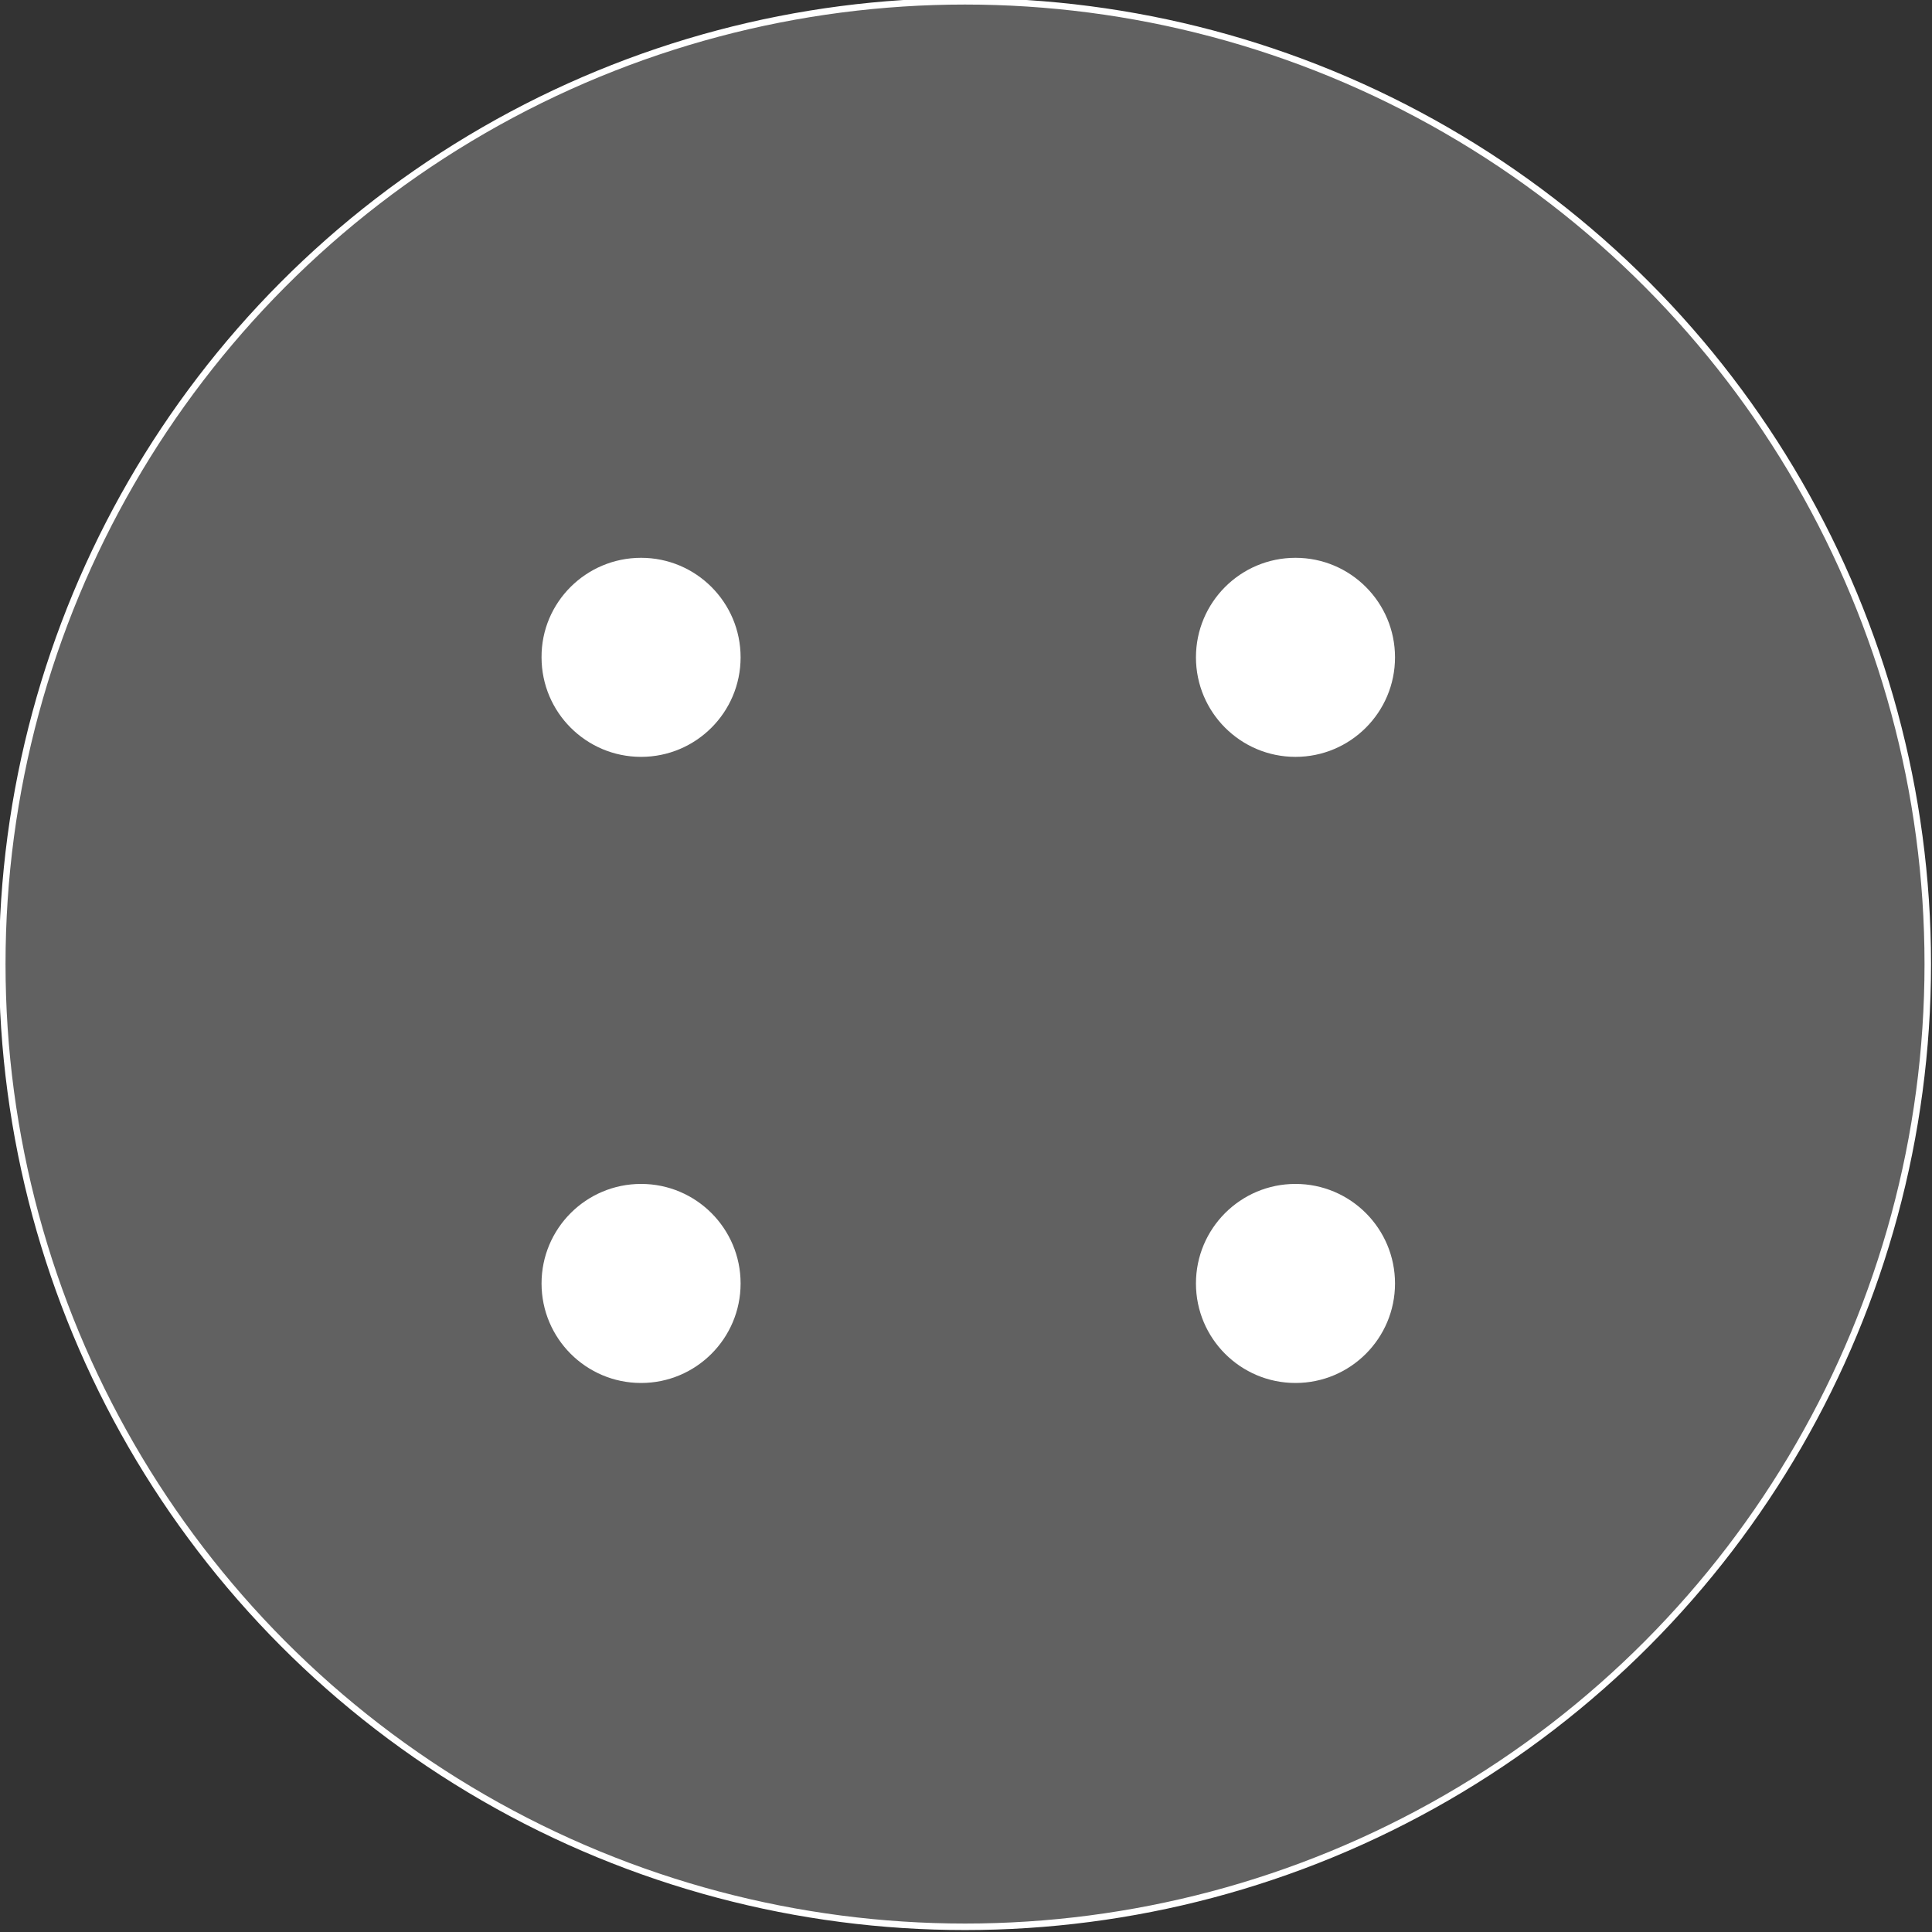
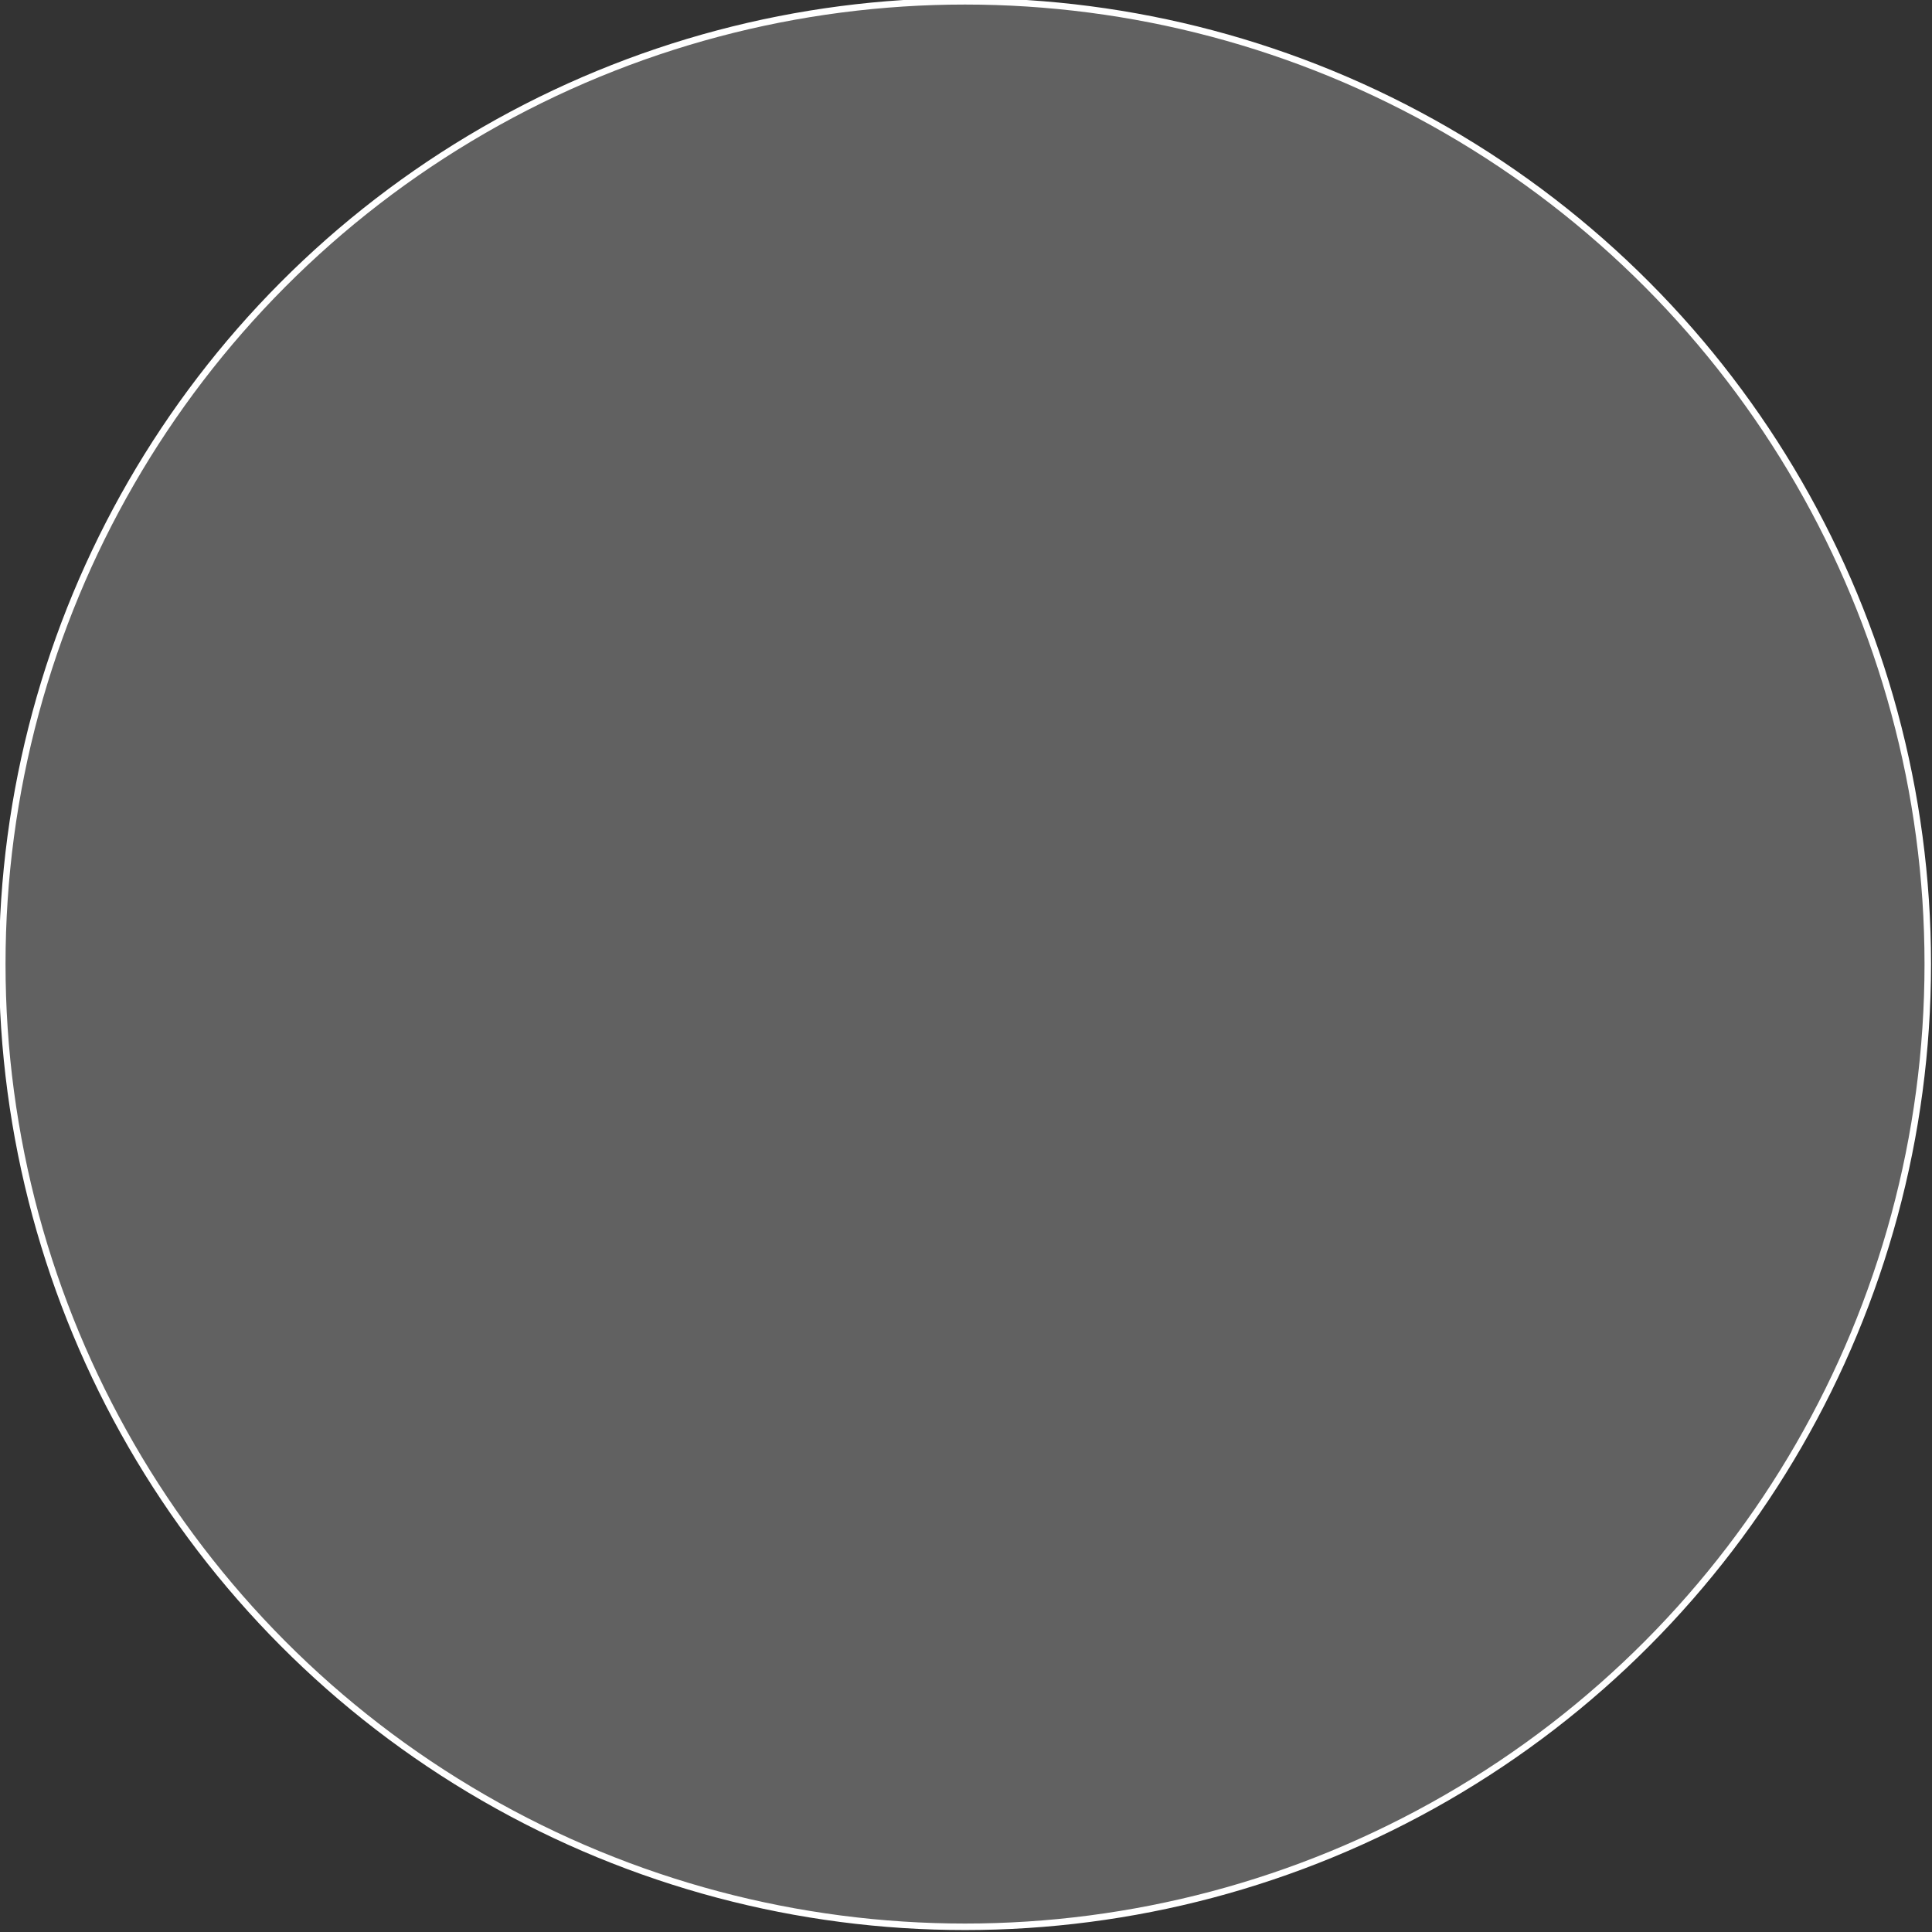
<svg xmlns="http://www.w3.org/2000/svg" version="1.1" id="图层_1" x="0px" y="0px" viewBox="0 0 594 594" style="enable-background:new 0 0 594 594;" xml:space="preserve">
  <rect x="0" y="0" width="594" height="594" fill="#333333" stroke="none" />
  <style type="text/css">
	.st0{fill:#616161;stroke:#FFFFFF;stroke-width:2;}
	.st1{fill:#FFFFFF;}
	.st2{fill:none;}
</style>
  <g id="共享屏幕" transform="translate(992, 0)">
    <circle class="st0" cx="-695.3" cy="296.4" r="296" />
  </g>
  <g>
-     <path id="path-1" class="st1" d="M197.1,364c16.9,0,30.6,13.7,30.6,30.6s-13.7,30.6-30.6,30.6s-30.6-13.7-30.6-30.6   S180.2,364,197.1,364z M398.3,364c16.9,0,30.6,13.7,30.6,30.6s-13.7,30.6-30.6,30.6c-16.9,0-30.6-13.7-30.6-30.6   S381.4,364,398.3,364z M197.1,171.5c16.9,0,30.6,13.7,30.6,30.6c0,16.9-13.7,30.6-30.6,30.6s-30.6-13.7-30.6-30.6   C166.4,185.2,180.2,171.5,197.1,171.5z M398.3,171.5c16.9,0,30.6,13.7,30.6,30.6c0,16.9-13.7,30.6-30.6,30.6   c-16.9,0-30.6-13.7-30.6-30.6C367.7,185.2,381.4,171.5,398.3,171.5z" />
-   </g>
-   <rect x="146.2" y="138.9" class="st2" width="315" height="315" />
+     </g>
</svg>